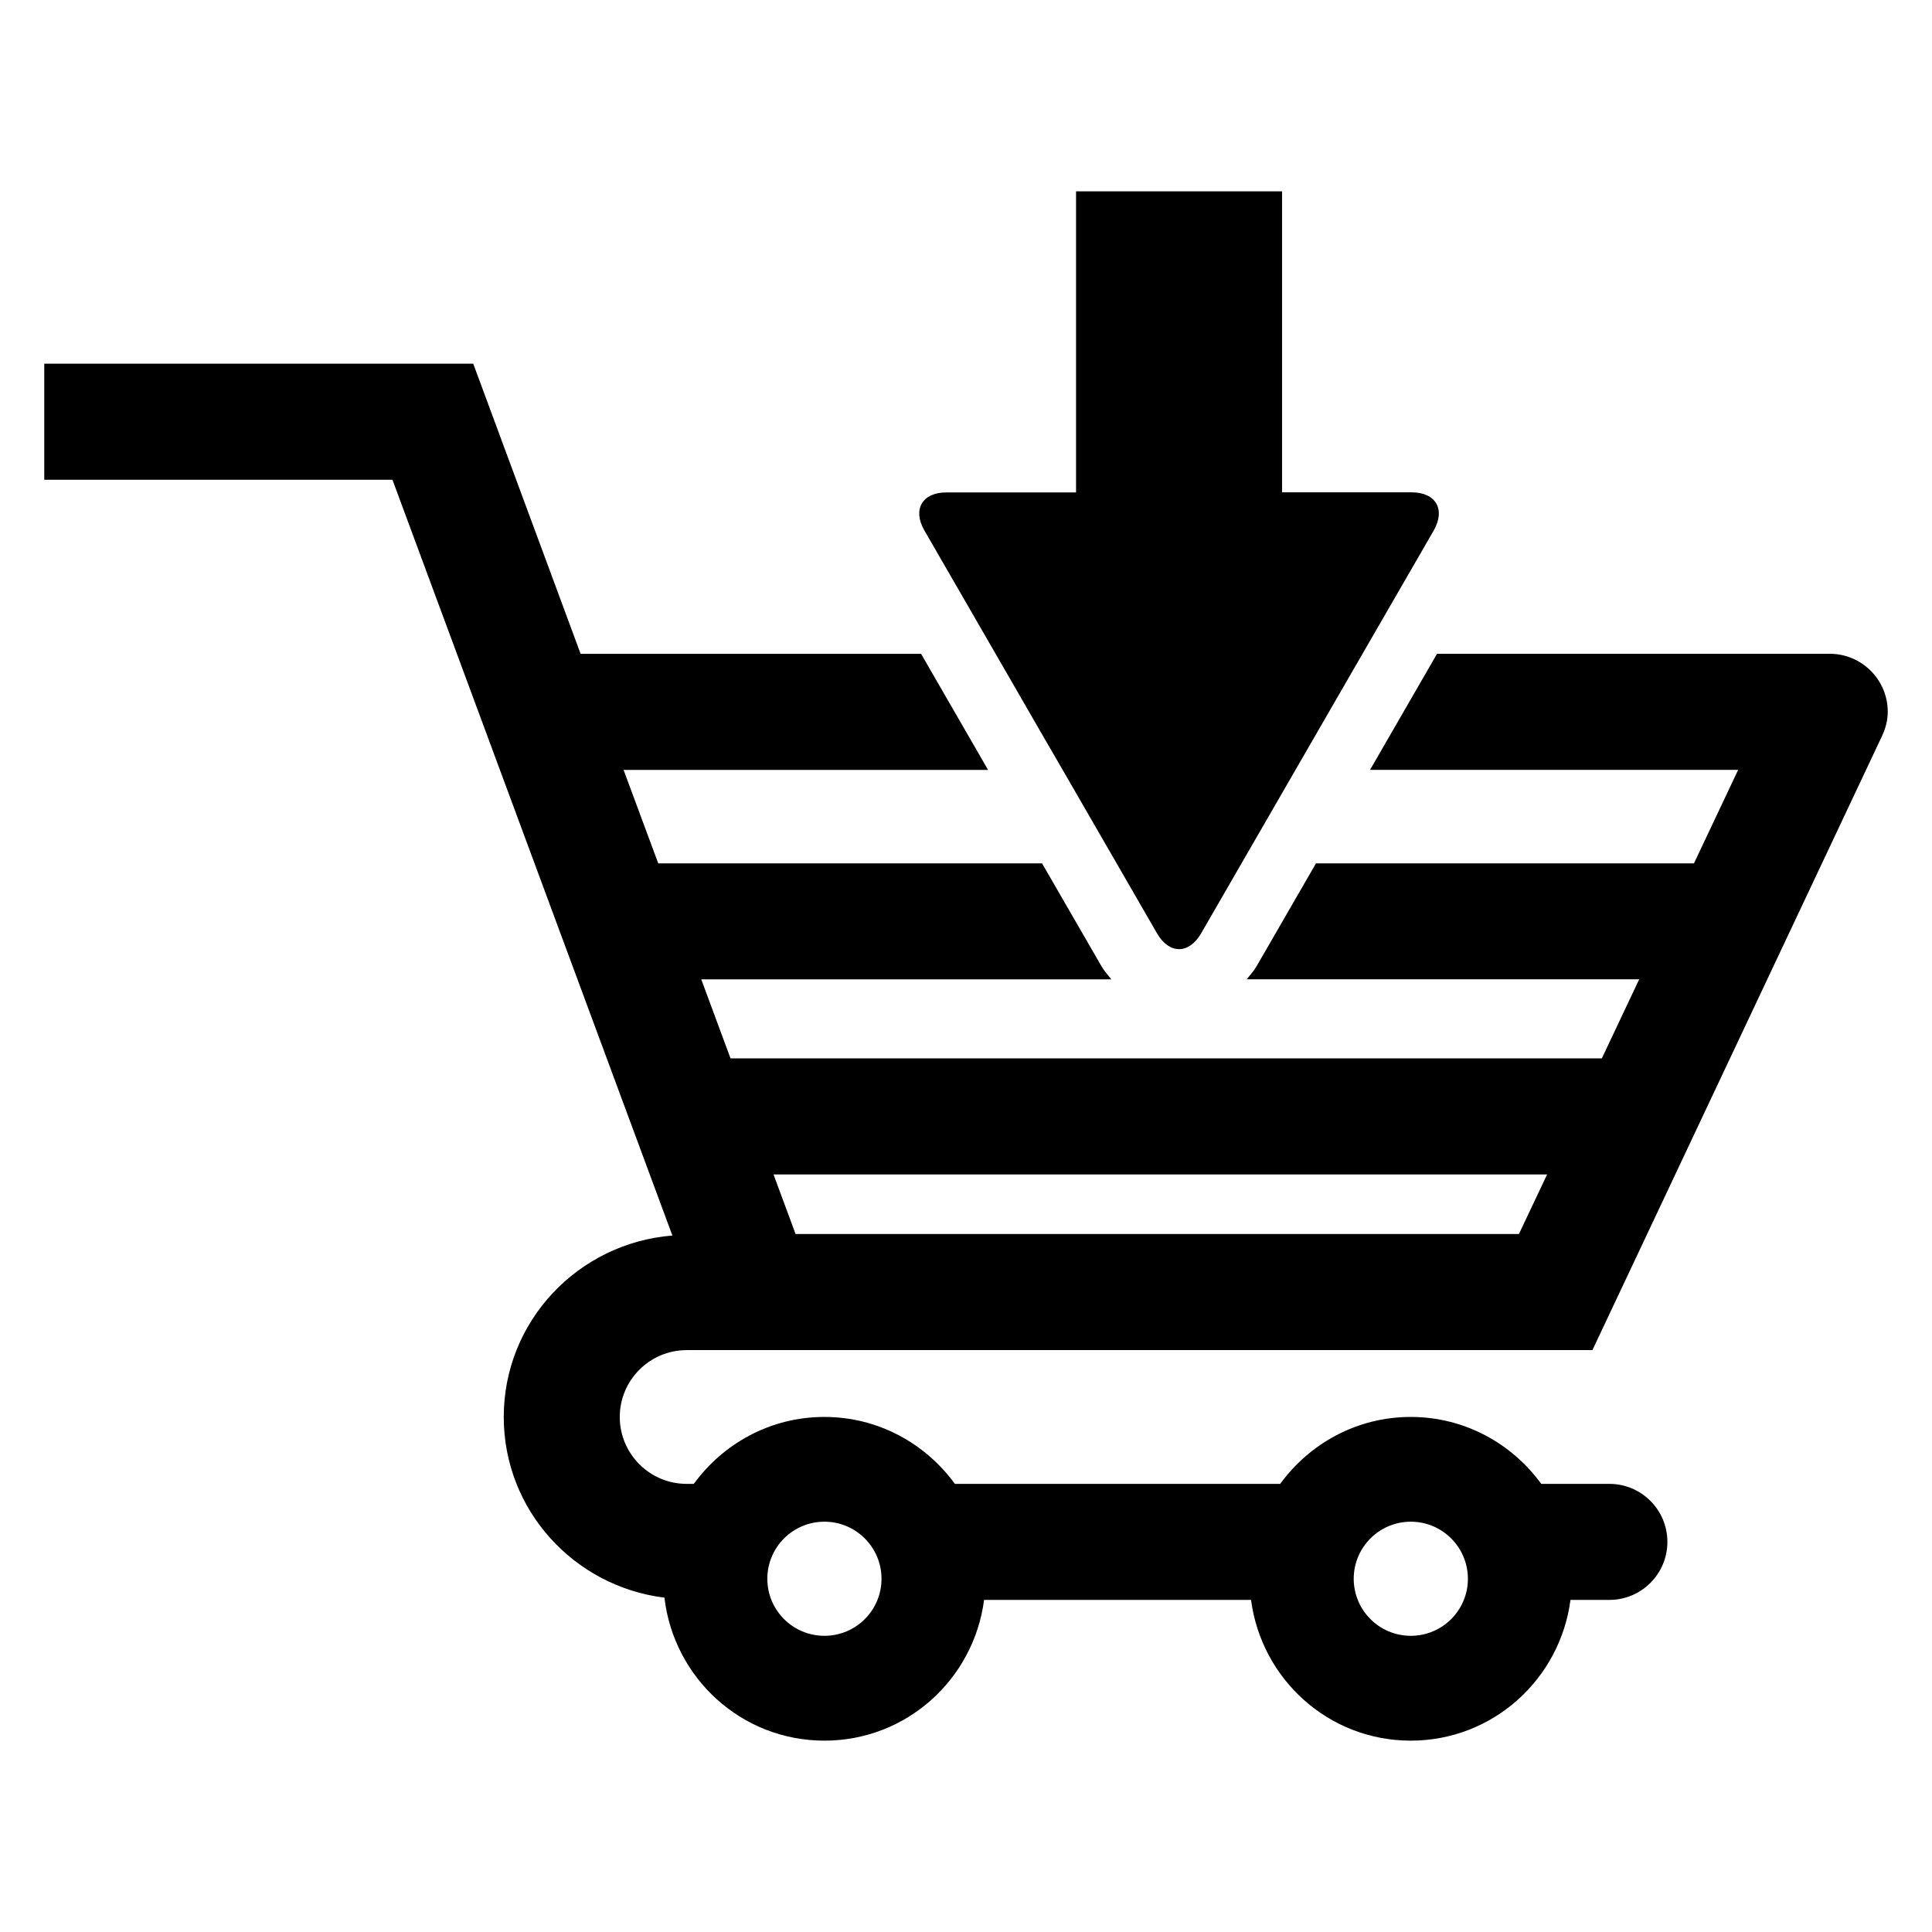
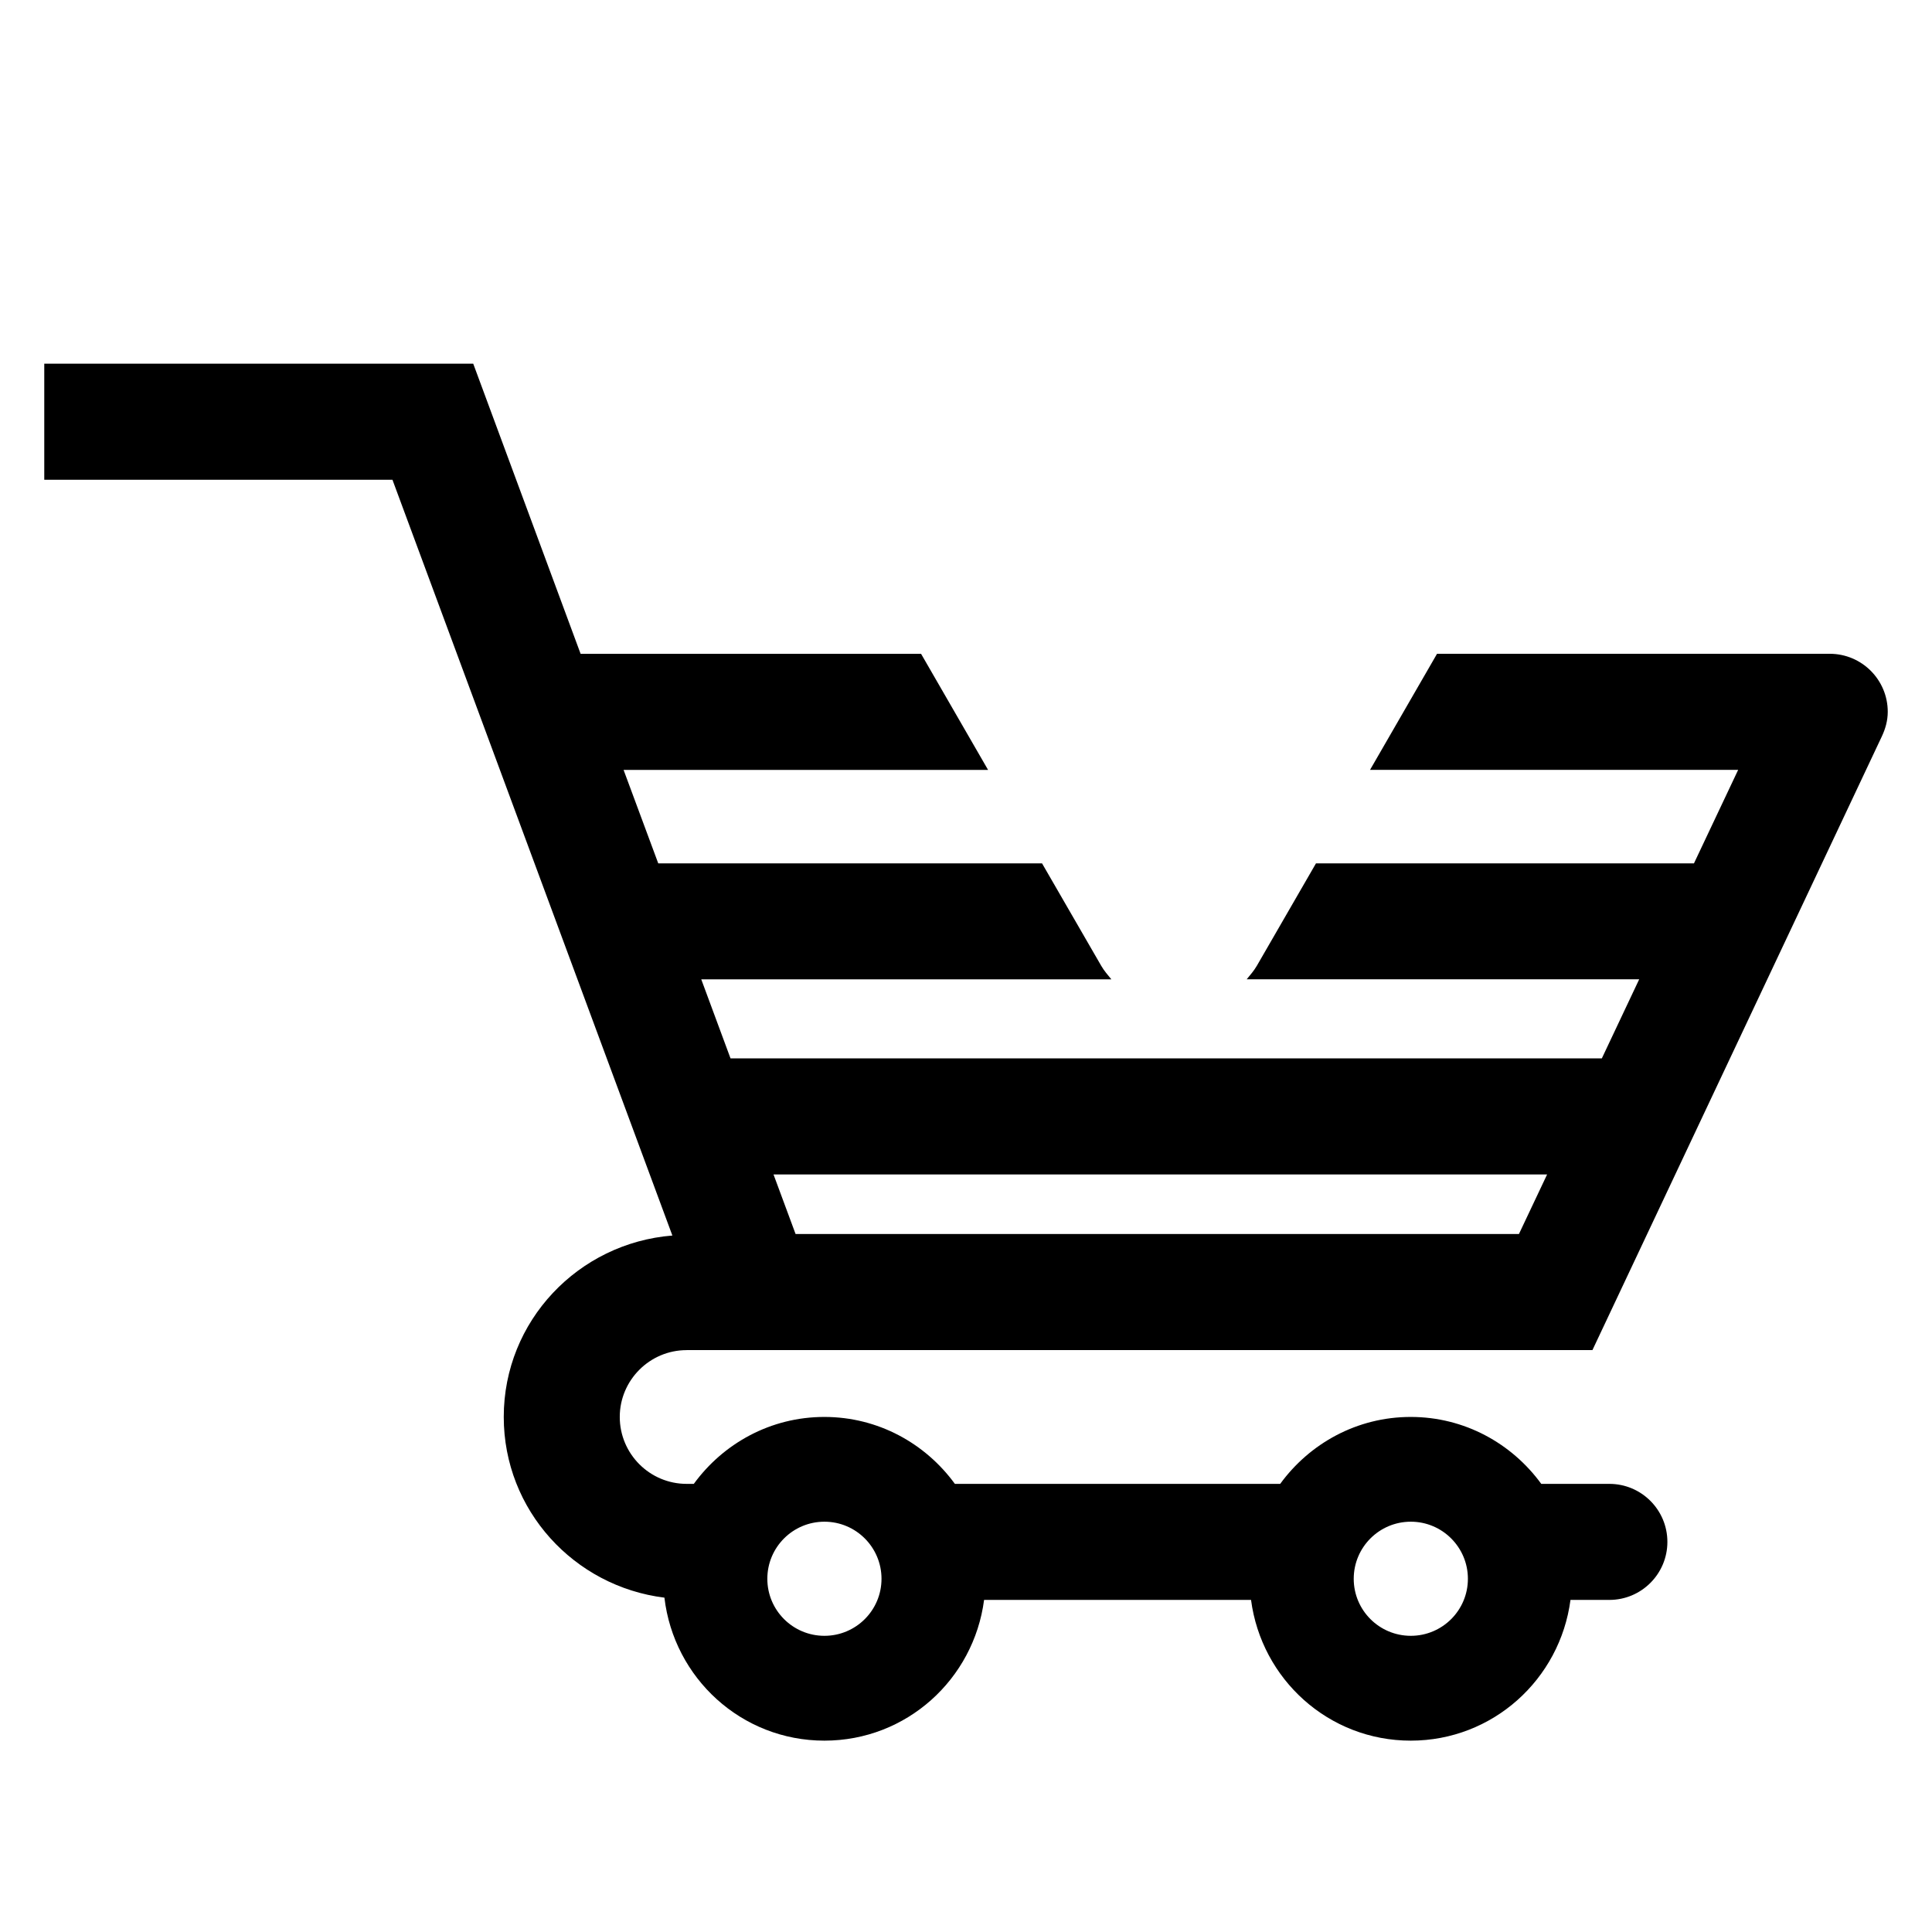
<svg xmlns="http://www.w3.org/2000/svg" fill="#000000" width="800px" height="800px" version="1.1" viewBox="144 144 512 512">
  <g>
    <path d="m325.97 501.79h240.04l76.688-162.62c0.945-2 1.574-4.168 1.574-6.535 0-8.488-6.887-15.375-15.375-15.375h-104.07l-17.754 30.762h97.555l-11.711 24.777h-100.17l-15.664 27.129c-0.777 1.344-1.754 2.441-2.703 3.602h104.02l-9.895 20.945-230.91 0.008-7.754-20.945h108.68c-0.945-1.16-1.922-2.258-2.703-3.617l-15.664-27.113h-101.71l-9.191-24.777h96.594l-17.754-30.762h-90.227l-28.457-76.891h-113.68v30.762h92.273l74.184 200.29c-24.93 1.984-44.688 22.656-44.688 48.074 0 24.719 18.656 44.93 42.578 47.891 2.504 21.312 20.41 37.895 42.395 37.895 21.785 0 39.57-16.273 42.32-37.297h70.746c2.762 21.023 20.551 37.297 42.32 37.297s39.57-16.273 42.336-37.297h10.305c8.488 0 15.375-6.887 15.375-15.375s-6.887-15.375-15.375-15.375h-18.047c-7.801-10.703-20.336-17.738-34.594-17.738-14.258 0-26.793 7.039-34.594 17.738h-86.211c-7.801-10.703-20.336-17.738-34.594-17.738-14.258 0-26.793 7.039-34.594 17.738h-1.895c-9.785 0-17.727-7.953-17.727-17.738 0-9.754 7.957-17.707 17.727-17.707zm228.03-46.551-7.465 15.785h-191.7l-5.848-15.785zm-36.121 92.027c8.352 0 15.129 6.777 15.129 15.129s-6.777 15.113-15.129 15.113-15.129-6.762-15.129-15.113c0-8.348 6.762-15.129 15.129-15.129zm-155.4 0c8.352 0 15.129 6.777 15.129 15.129s-6.777 15.113-15.129 15.113c-8.352 0-15.129-6.762-15.129-15.113 0-8.348 6.762-15.129 15.129-15.129z" />
-     <path d="m388.98 284.59 24.977 43.266c3.207 5.574 8.457 14.688 11.695 20.23l24.977 43.266c3.207 5.574 8.457 5.574 11.68 0l24.977-43.266c3.207-5.574 8.473-14.641 11.68-20.23l24.977-43.25c3.207-5.574 0.582-10.137-5.848-10.137h-34.336v-79.754h-54.594v79.785h-34.336c-6.43-0.031-9.07 4.535-5.848 10.09z" />
  </g>
</svg>